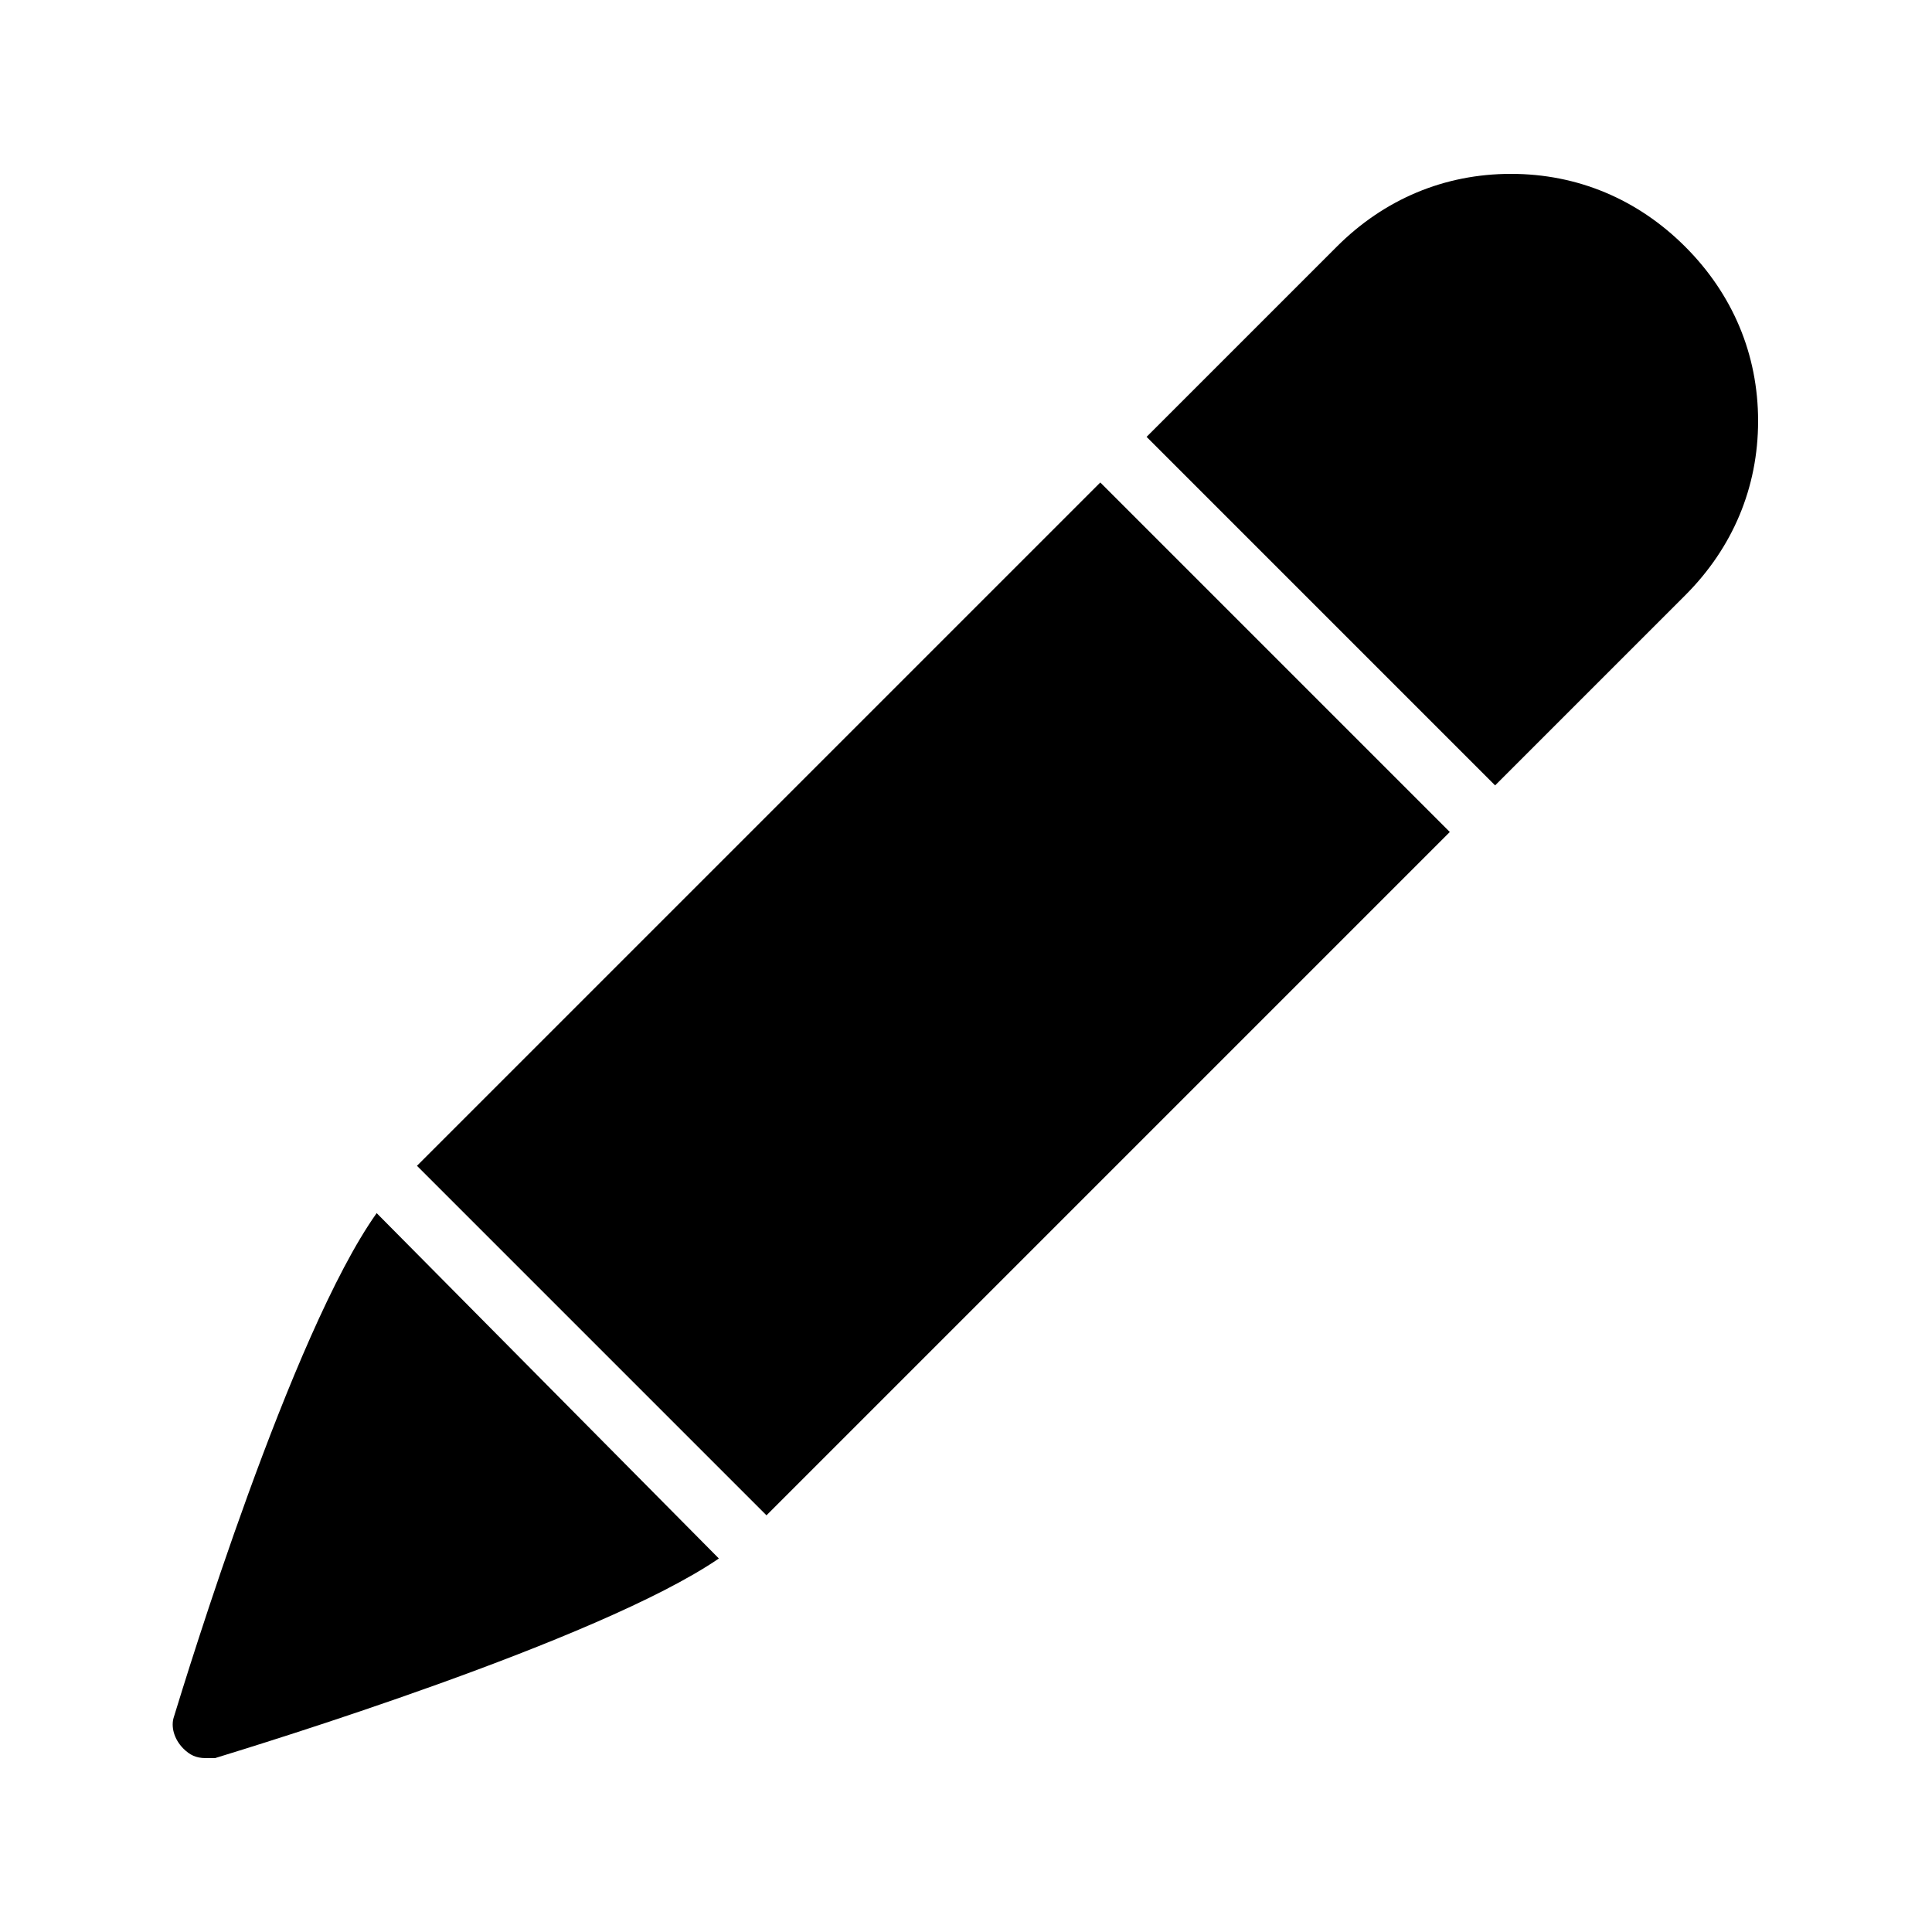
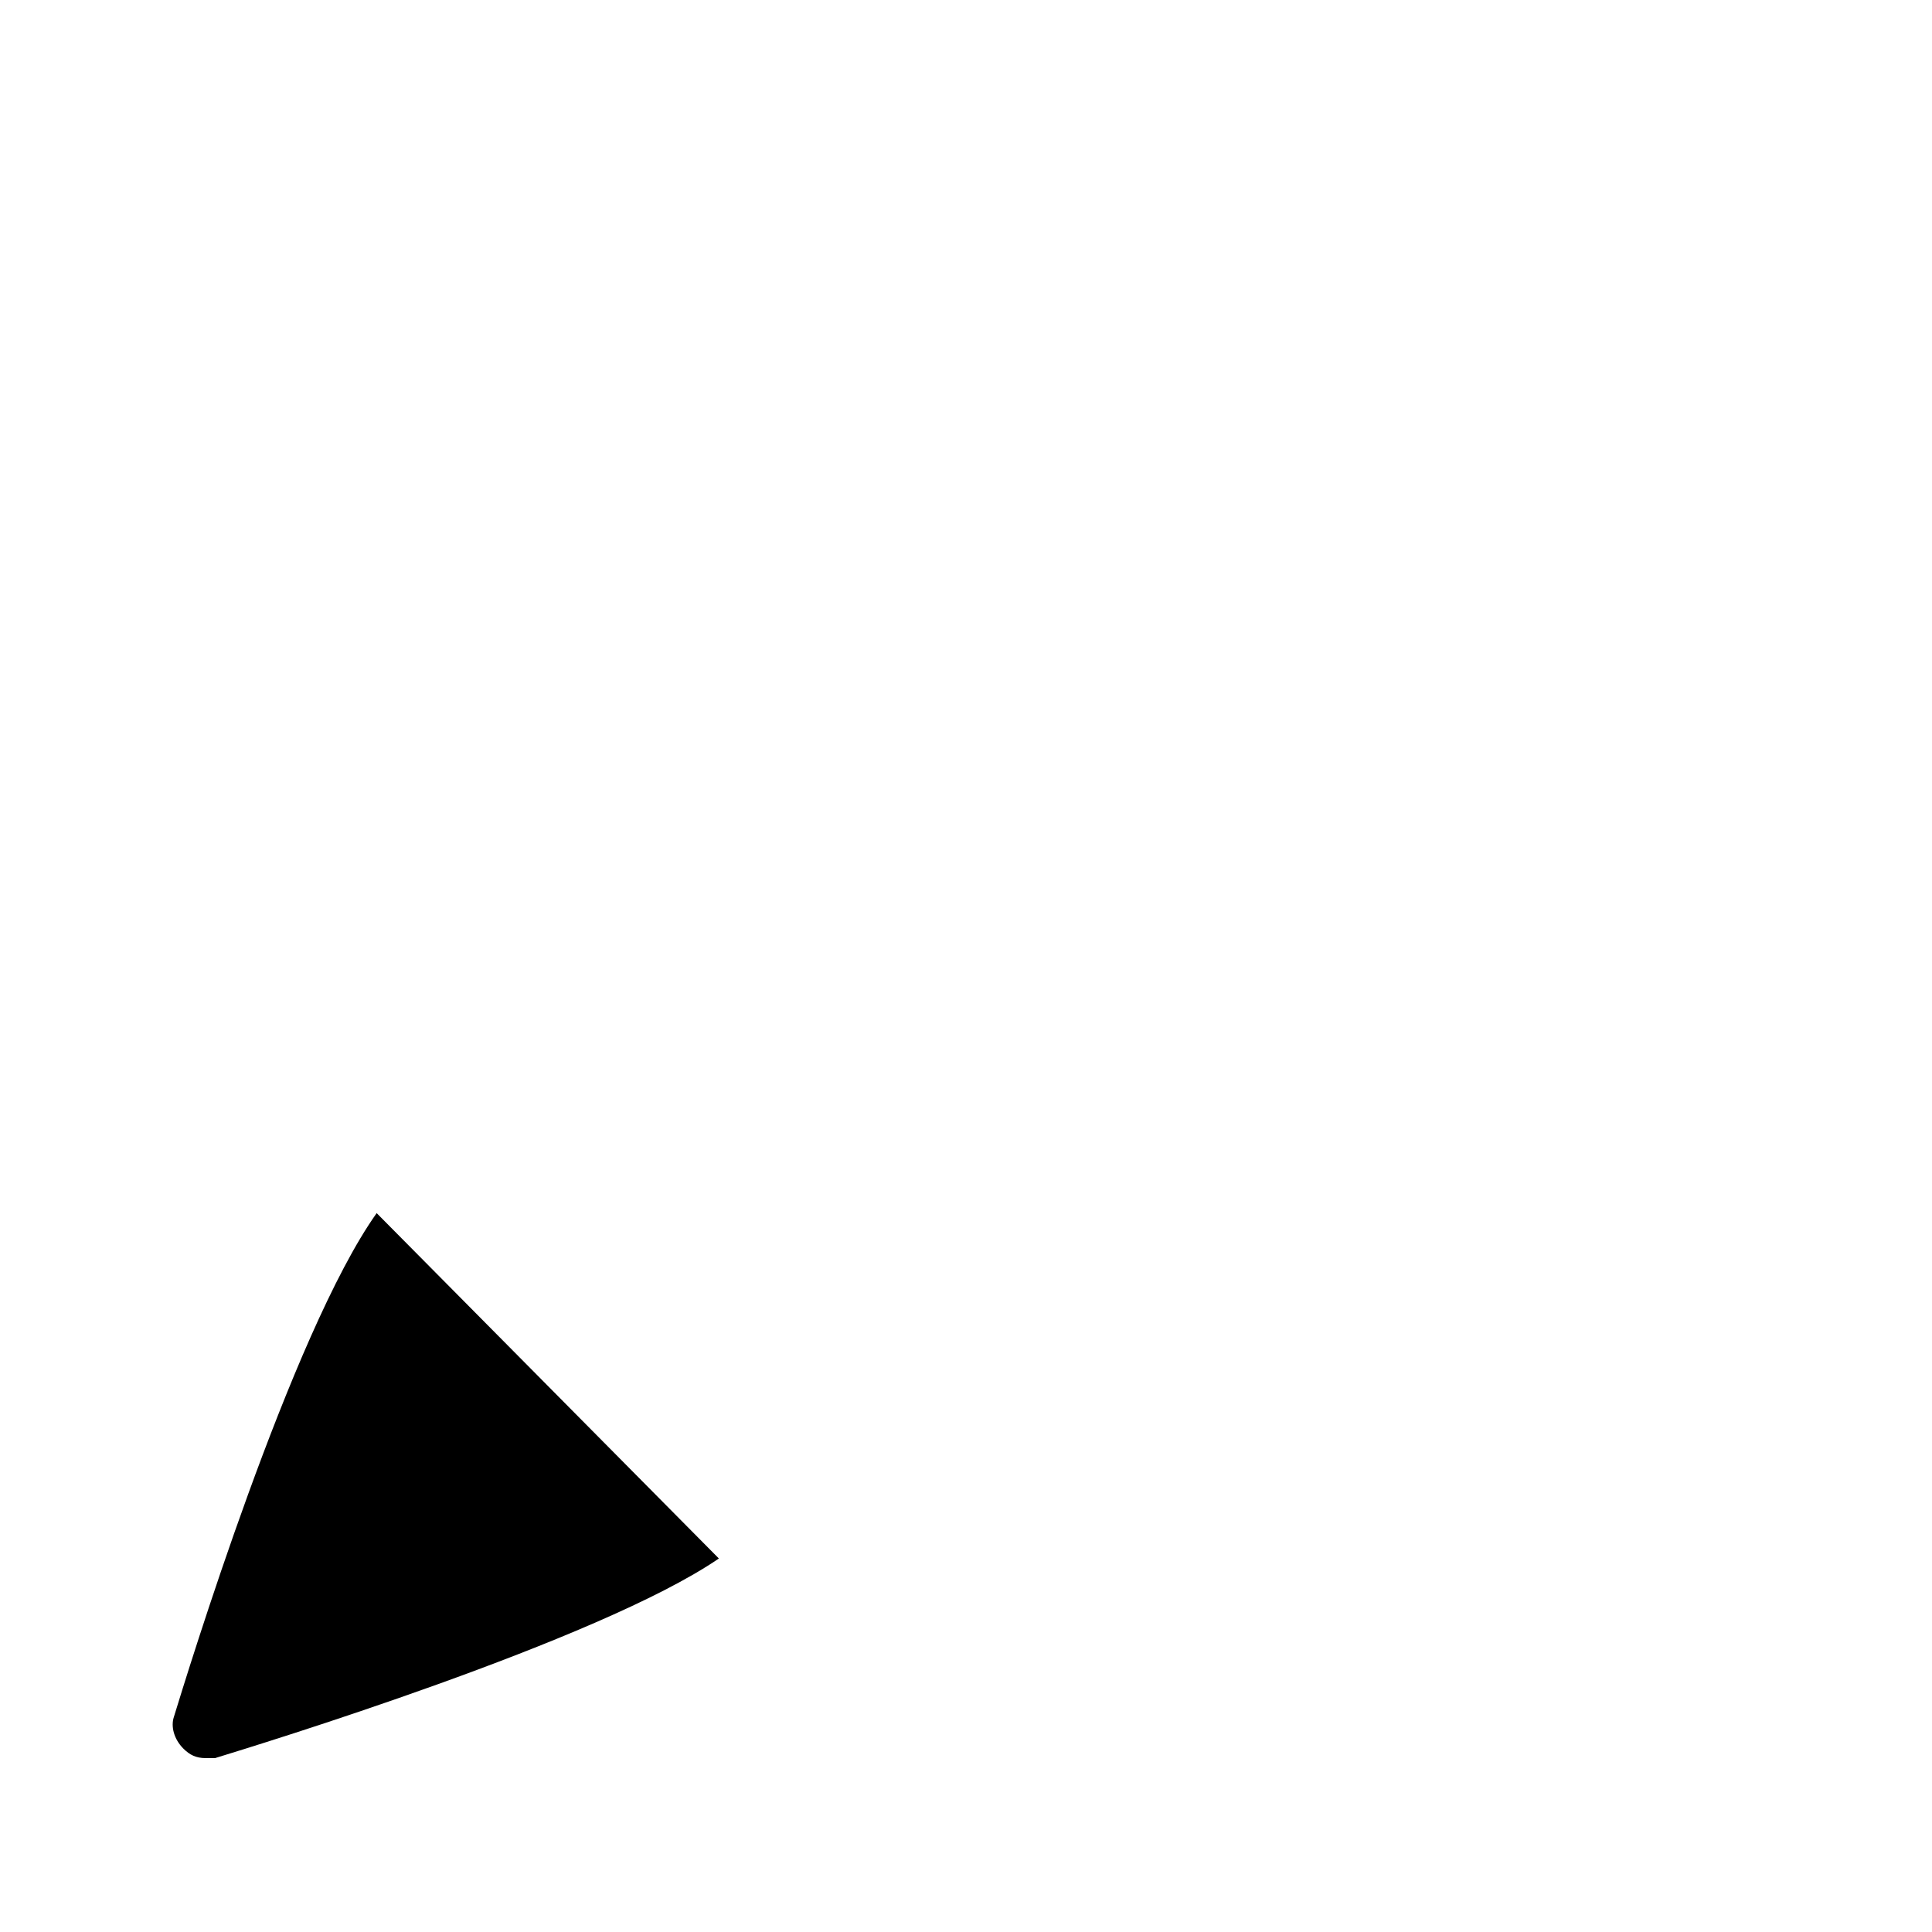
<svg xmlns="http://www.w3.org/2000/svg" fill="#000000" width="800px" height="800px" version="1.1" viewBox="144 144 512 512">
  <g>
-     <path d="m254.5 452.95 181.09-181.09 92.625 92.625-181.09 181.09z" />
-     <path d="m498.24 209.39-50.383 50.383 92.363 92.363 50.383-50.383c12.594-12.594 19.312-28.551 19.312-46.184 0-17.633-6.719-33.586-19.312-46.184-12.594-12.59-28.547-19.309-46.18-19.309-17.637 0-33.59 6.719-46.184 19.312z" />
    <path d="m190.08 599c-0.84 2.519 0 5.879 2.519 8.398 1.68 1.676 3.359 2.516 5.879 2.516h2.519c10.914-3.359 101.6-31.066 133.51-52.898l-90.688-91.527c-22.672 31.91-50.379 122.59-53.738 133.51z" />
  </g>
</svg>